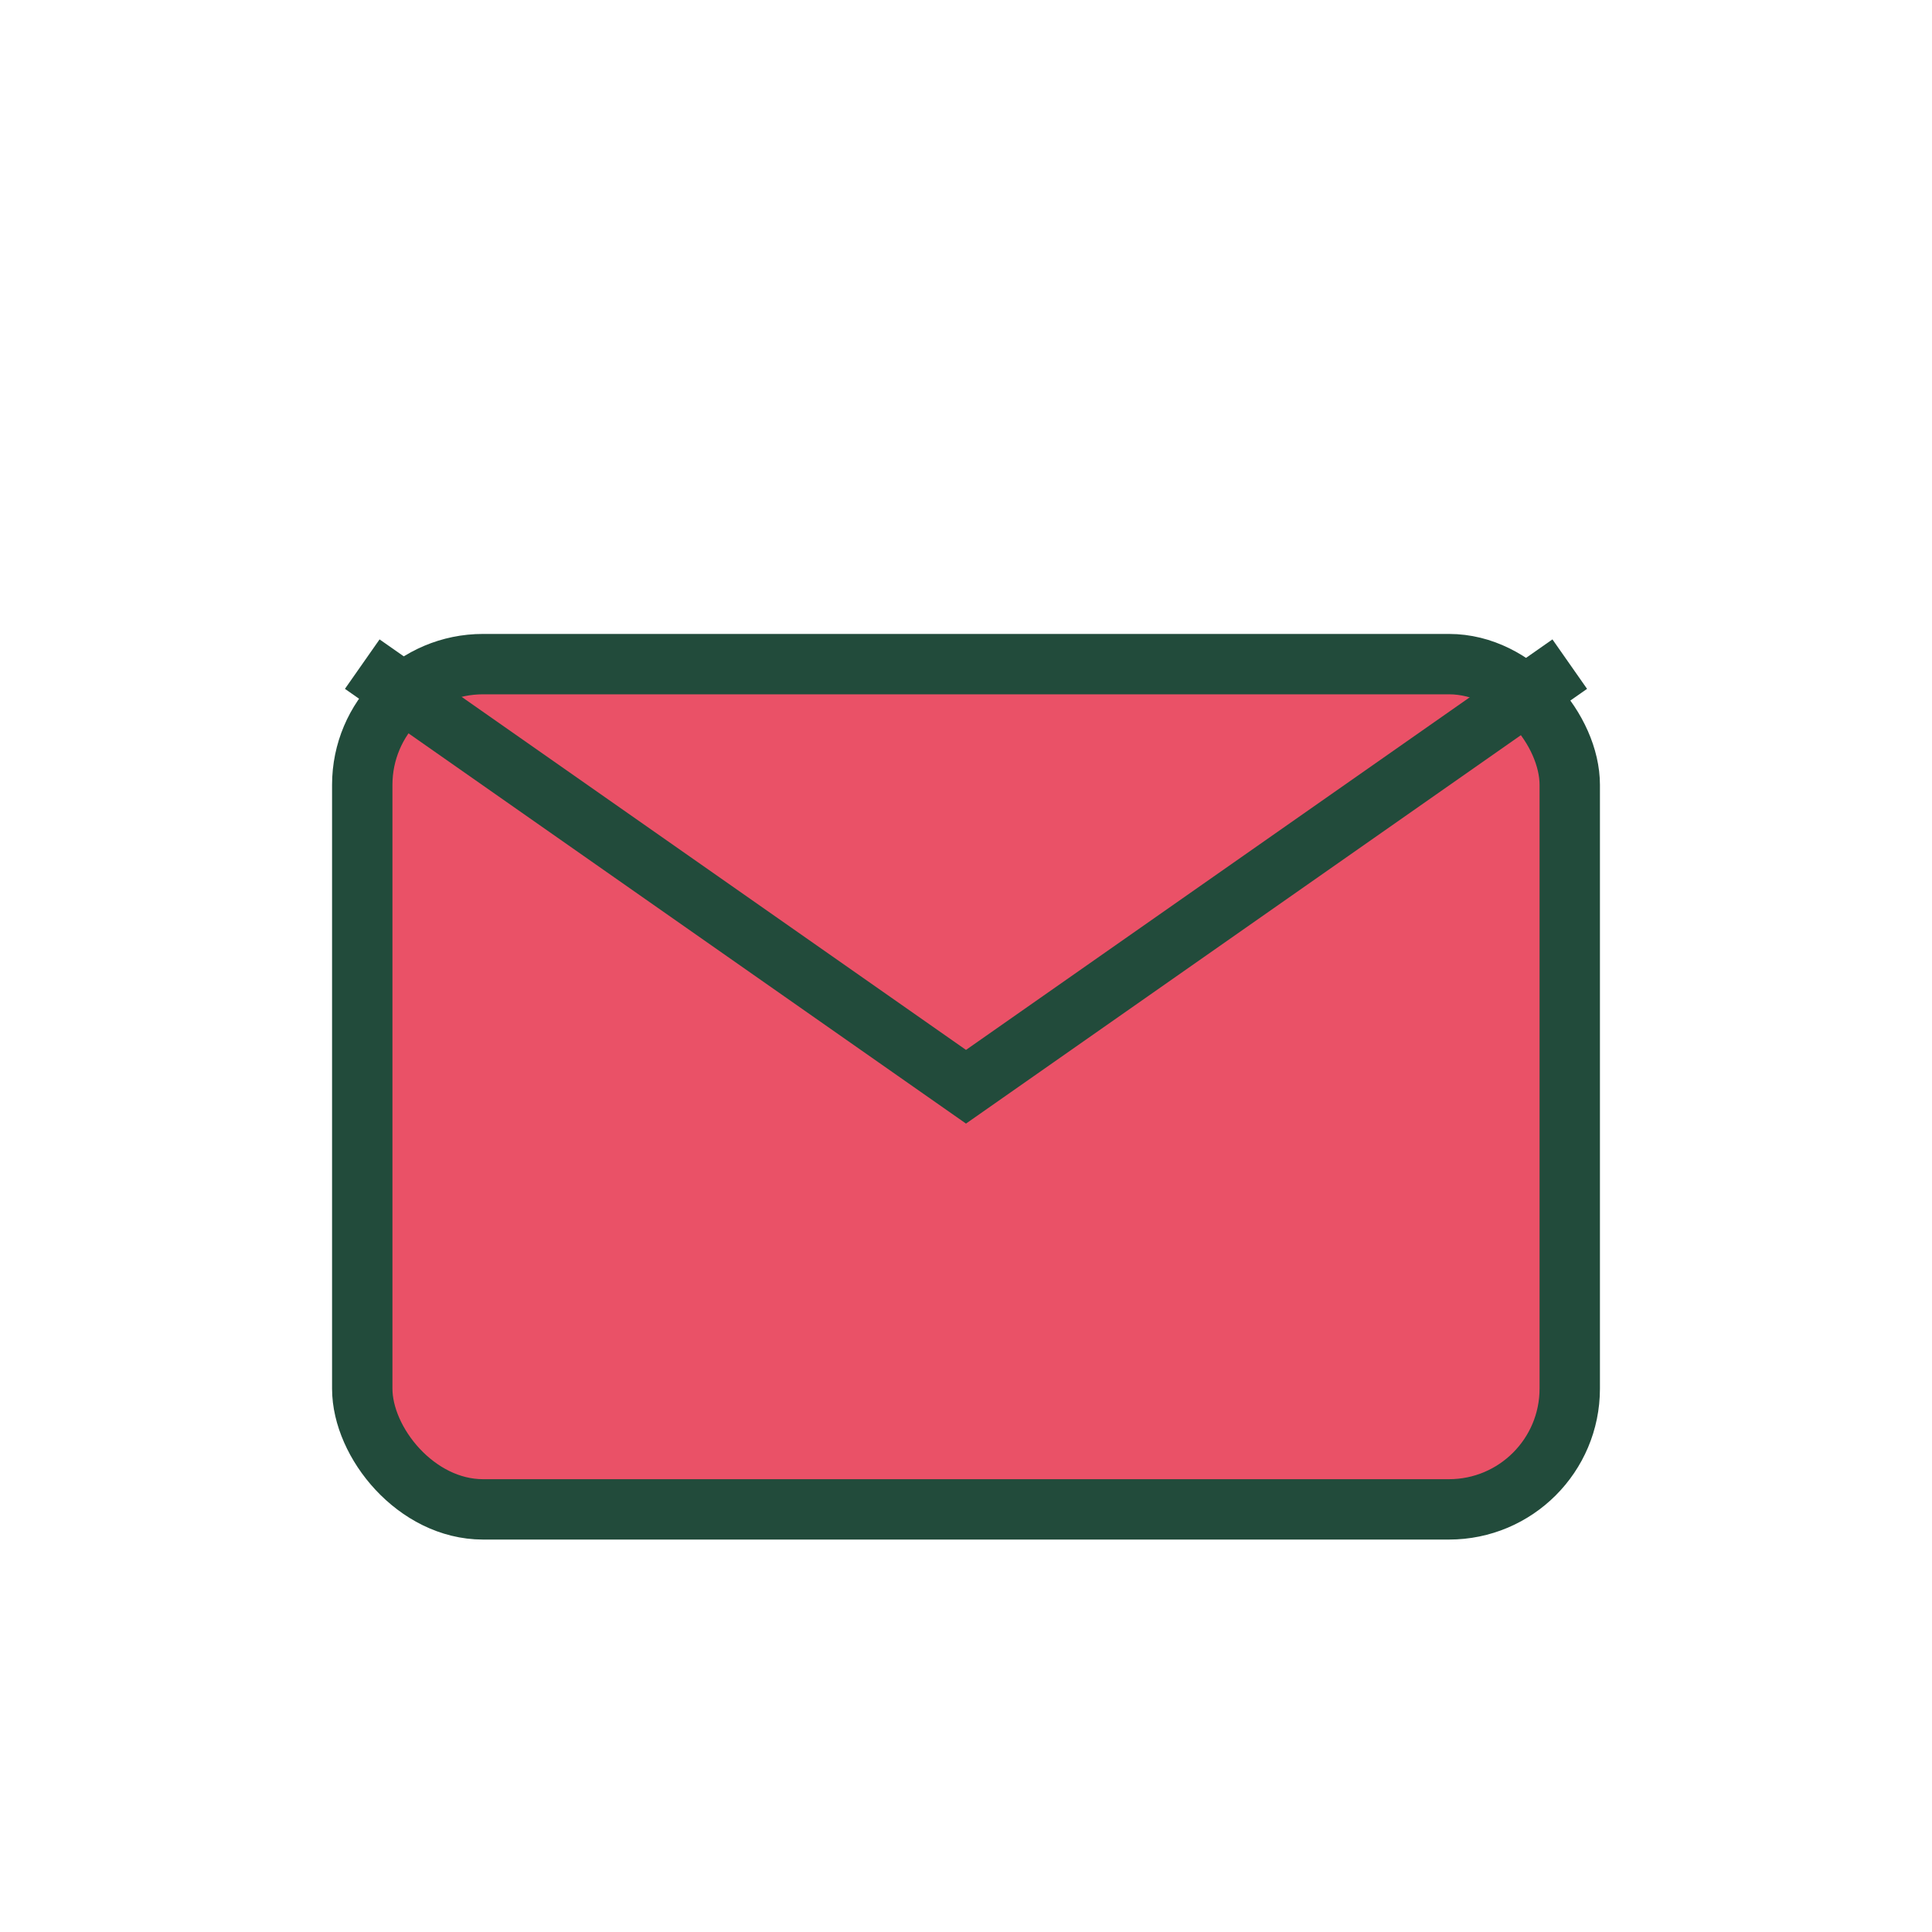
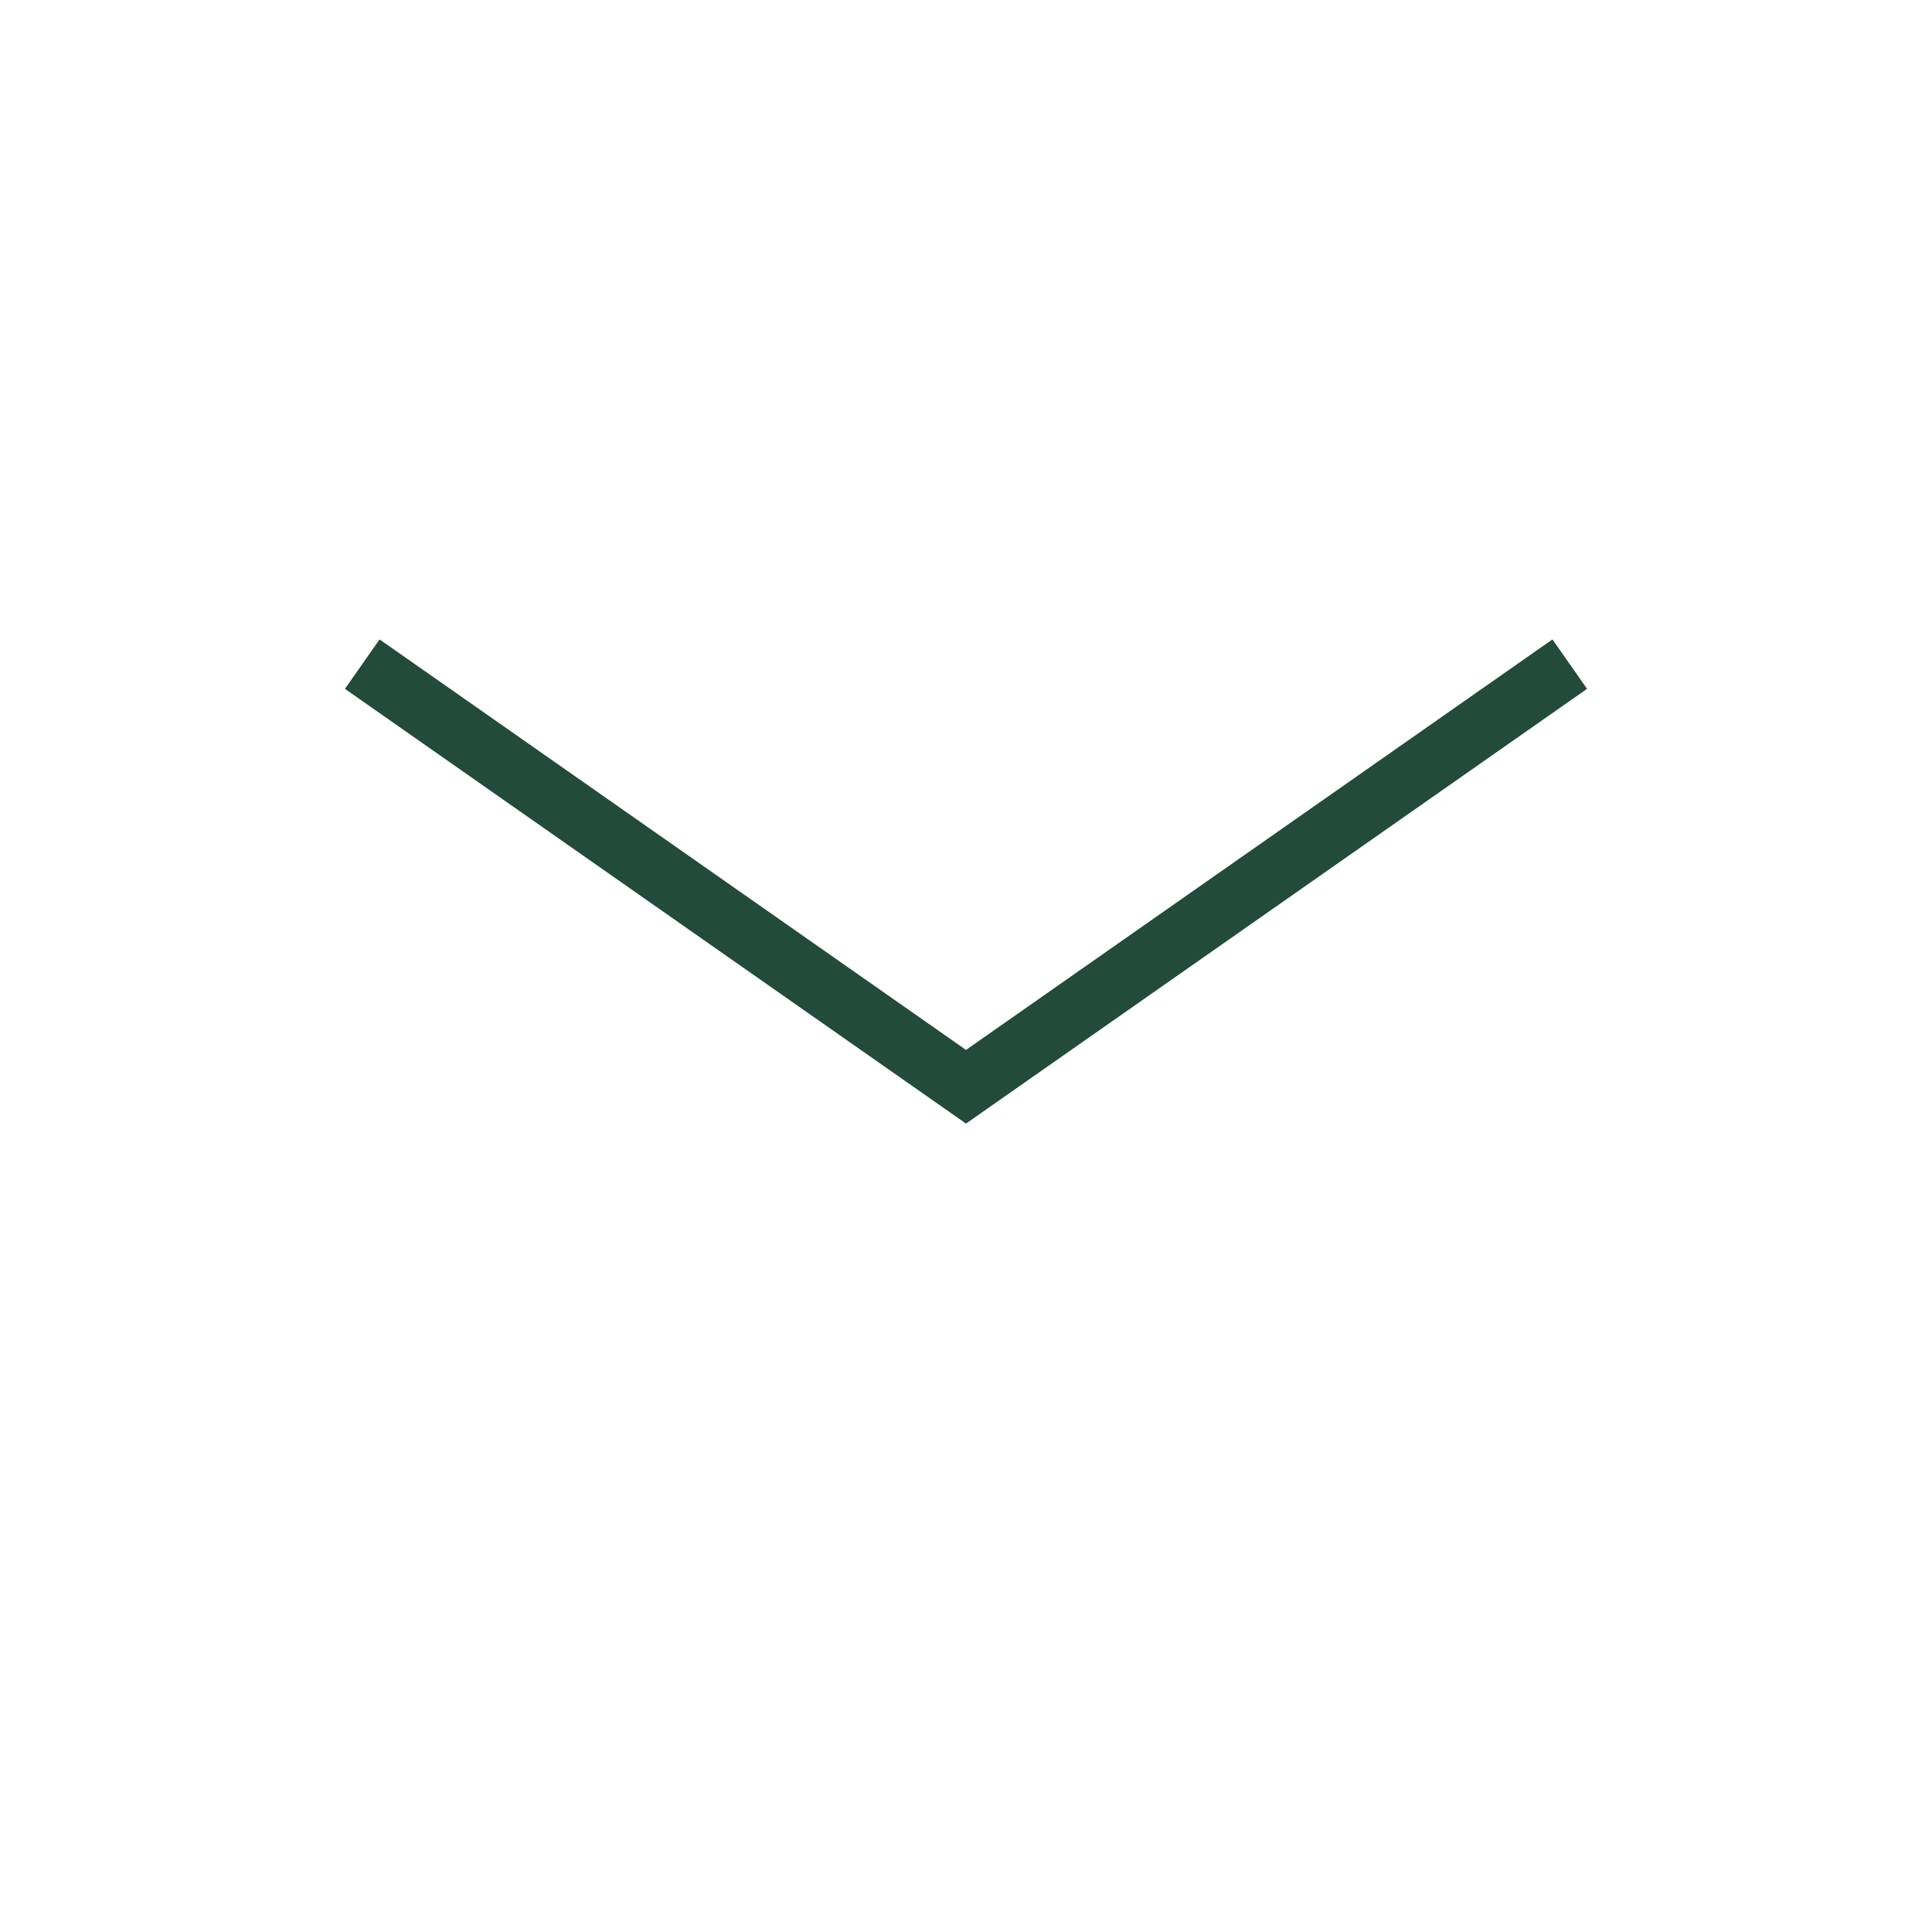
<svg xmlns="http://www.w3.org/2000/svg" width="32" height="32" viewBox="0 0 32 32">
-   <rect x="6" y="11" width="20" height="14" rx="2" fill="#EA5167" stroke="#224B3B" stroke-width="1" />
  <path d="M6 11l10 7 10-7" fill="none" stroke="#224B3B" stroke-width="1" />
</svg>